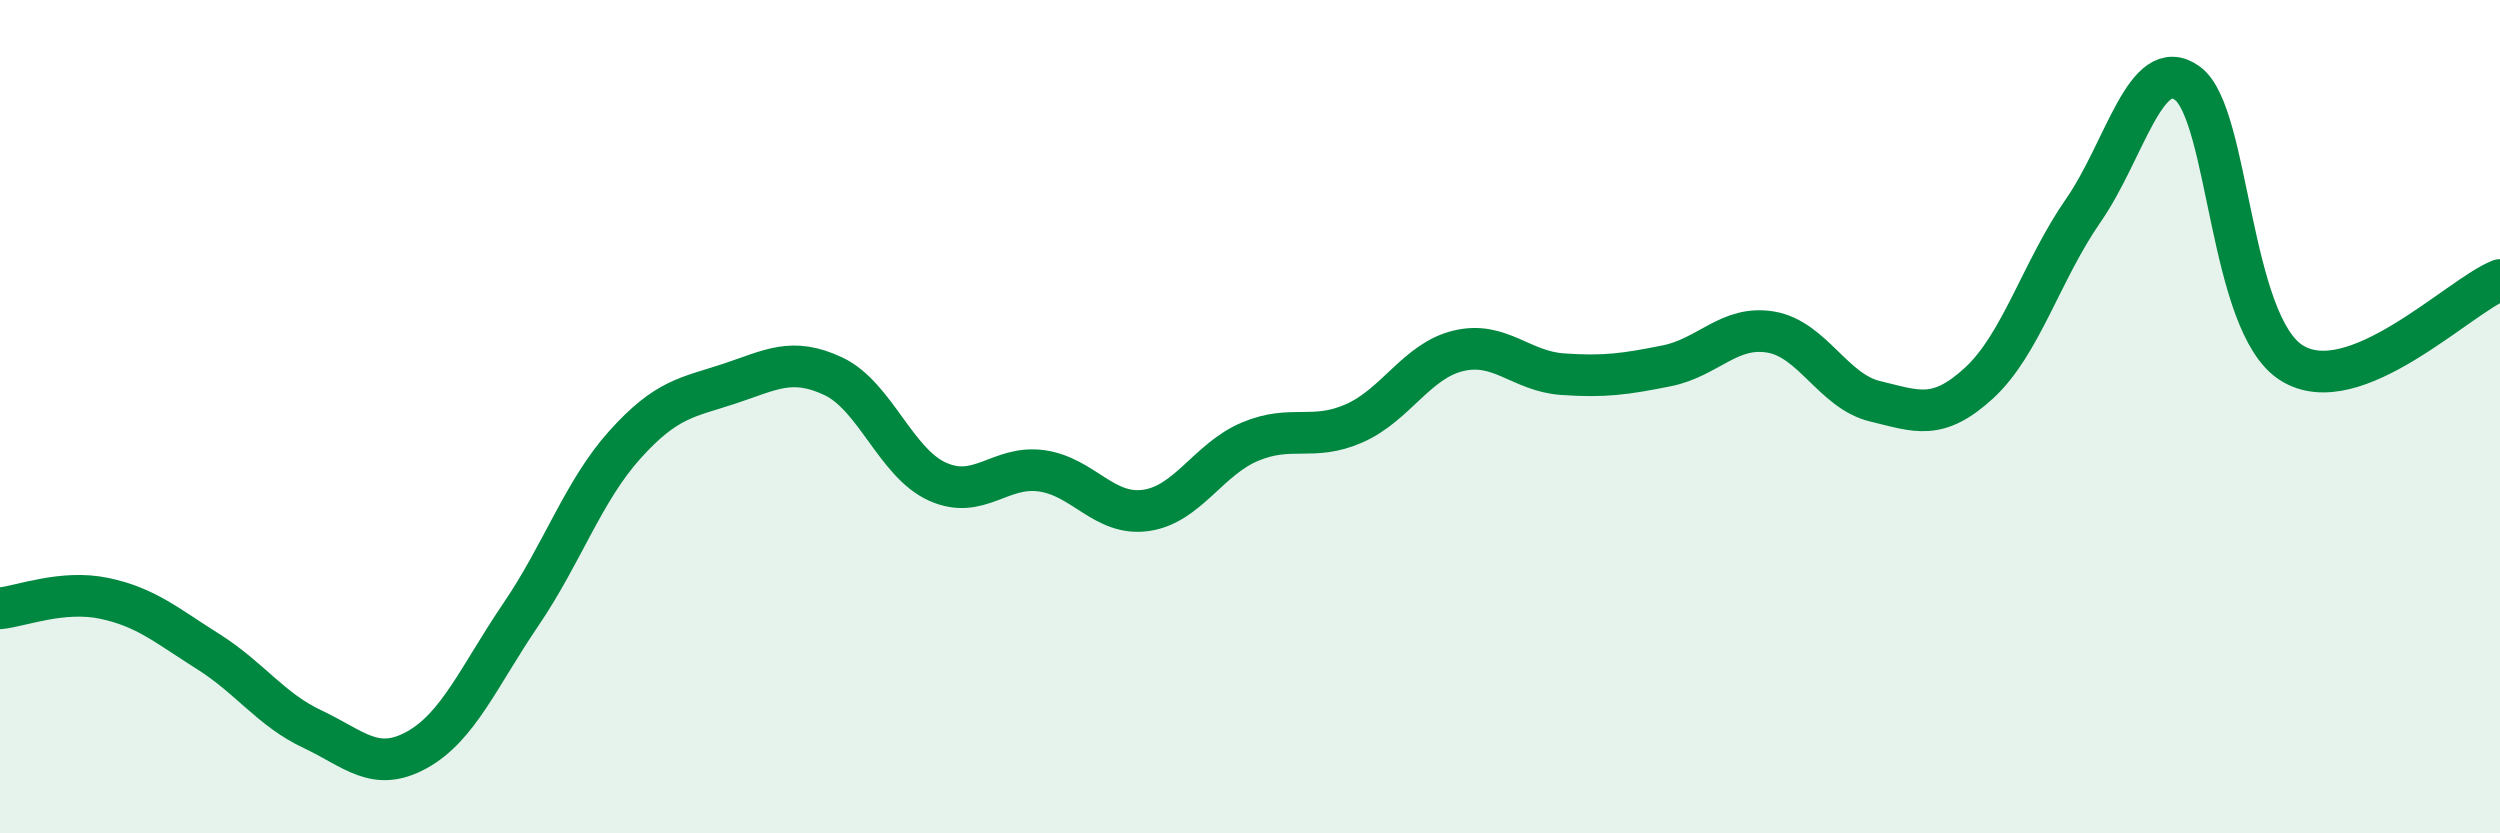
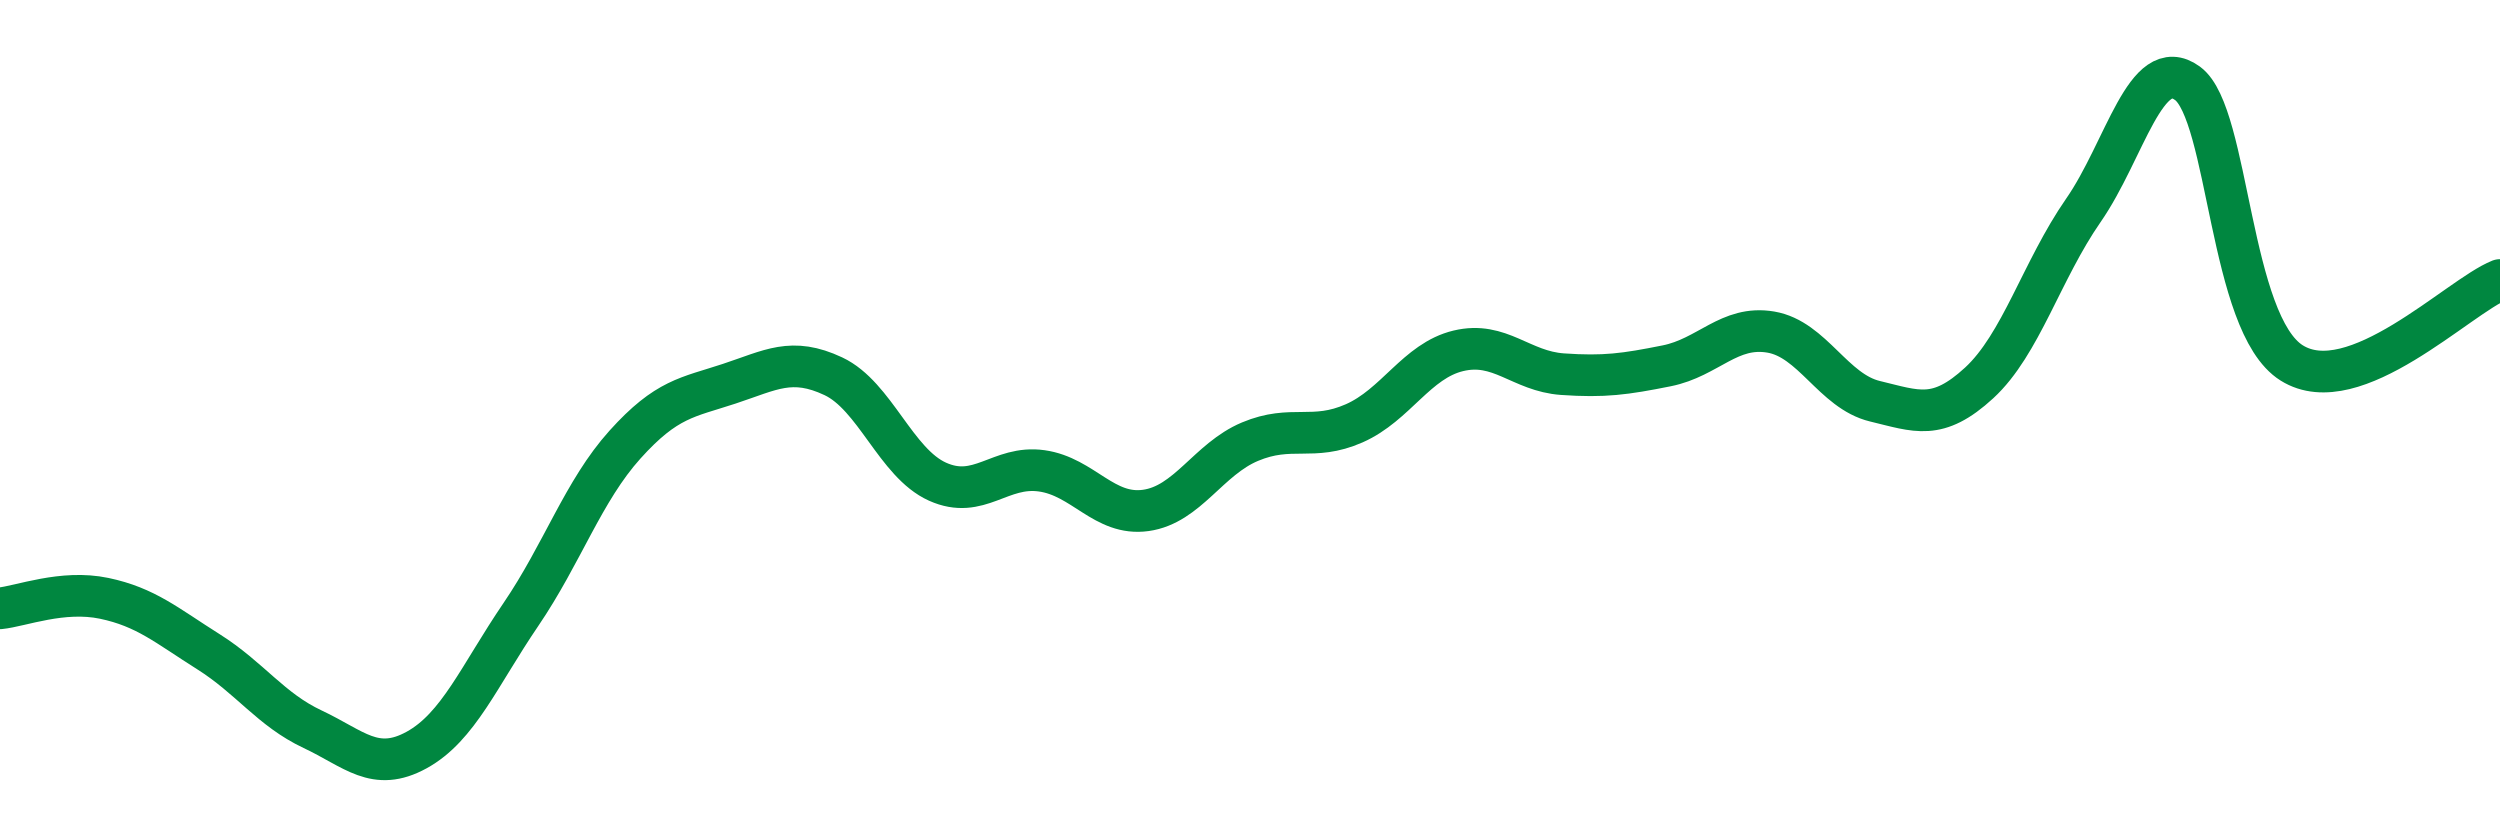
<svg xmlns="http://www.w3.org/2000/svg" width="60" height="20" viewBox="0 0 60 20">
-   <path d="M 0,14.6 C 0.5,14.55 1.5,14.15 2.5,14.36 C 3.5,14.57 4,15.01 5,15.64 C 6,16.27 6.5,17.03 7.5,17.5 C 8.5,17.97 9,18.55 10,18 C 11,17.45 11.5,16.22 12.5,14.75 C 13.5,13.28 14,11.78 15,10.67 C 16,9.56 16.5,9.54 17.5,9.21 C 18.5,8.88 19,8.56 20,9.03 C 21,9.5 21.5,11.11 22.5,11.56 C 23.5,12.01 24,11.16 25,11.3 C 26,11.44 26.5,12.39 27.5,12.25 C 28.5,12.11 29,11.02 30,10.6 C 31,10.18 31.5,10.6 32.5,10.16 C 33.5,9.72 34,8.66 35,8.42 C 36,8.18 36.5,8.91 37.5,8.98 C 38.5,9.05 39,8.98 40,8.78 C 41,8.58 41.5,7.8 42.5,7.97 C 43.5,8.14 44,9.39 45,9.63 C 46,9.87 46.5,10.11 47.5,9.19 C 48.5,8.27 49,6.49 50,5.05 C 51,3.61 51.5,1.27 52.5,2 C 53.5,2.73 53.5,7.77 55,8.71 C 56.5,9.65 59,7.12 60,6.72L60 20L0 20Z" fill="#008740" opacity="0.1" stroke-linecap="round" stroke-linejoin="round" />
  <path d="M 0,14.6 C 0.5,14.55 1.5,14.15 2.5,14.36 C 3.5,14.57 4,15.01 5,15.64 C 6,16.27 6.5,17.03 7.5,17.5 C 8.5,17.97 9,18.55 10,18 C 11,17.45 11.5,16.22 12.5,14.75 C 13.5,13.28 14,11.78 15,10.67 C 16,9.56 16.5,9.54 17.5,9.21 C 18.5,8.88 19,8.56 20,9.03 C 21,9.5 21.5,11.11 22.5,11.56 C 23.5,12.01 24,11.16 25,11.3 C 26,11.44 26.5,12.39 27.5,12.25 C 28.5,12.11 29,11.02 30,10.6 C 31,10.18 31.5,10.6 32.5,10.16 C 33.5,9.72 34,8.66 35,8.42 C 36,8.18 36.5,8.91 37.5,8.98 C 38.5,9.05 39,8.98 40,8.78 C 41,8.58 41.5,7.8 42.5,7.97 C 43.5,8.14 44,9.39 45,9.63 C 46,9.87 46.5,10.11 47.5,9.19 C 48.5,8.27 49,6.49 50,5.05 C 51,3.61 51.5,1.27 52.5,2 C 53.5,2.73 53.5,7.77 55,8.71 C 56.5,9.65 59,7.12 60,6.72" stroke="#008740" stroke-width="1" fill="none" stroke-linecap="round" stroke-linejoin="round" />
</svg>